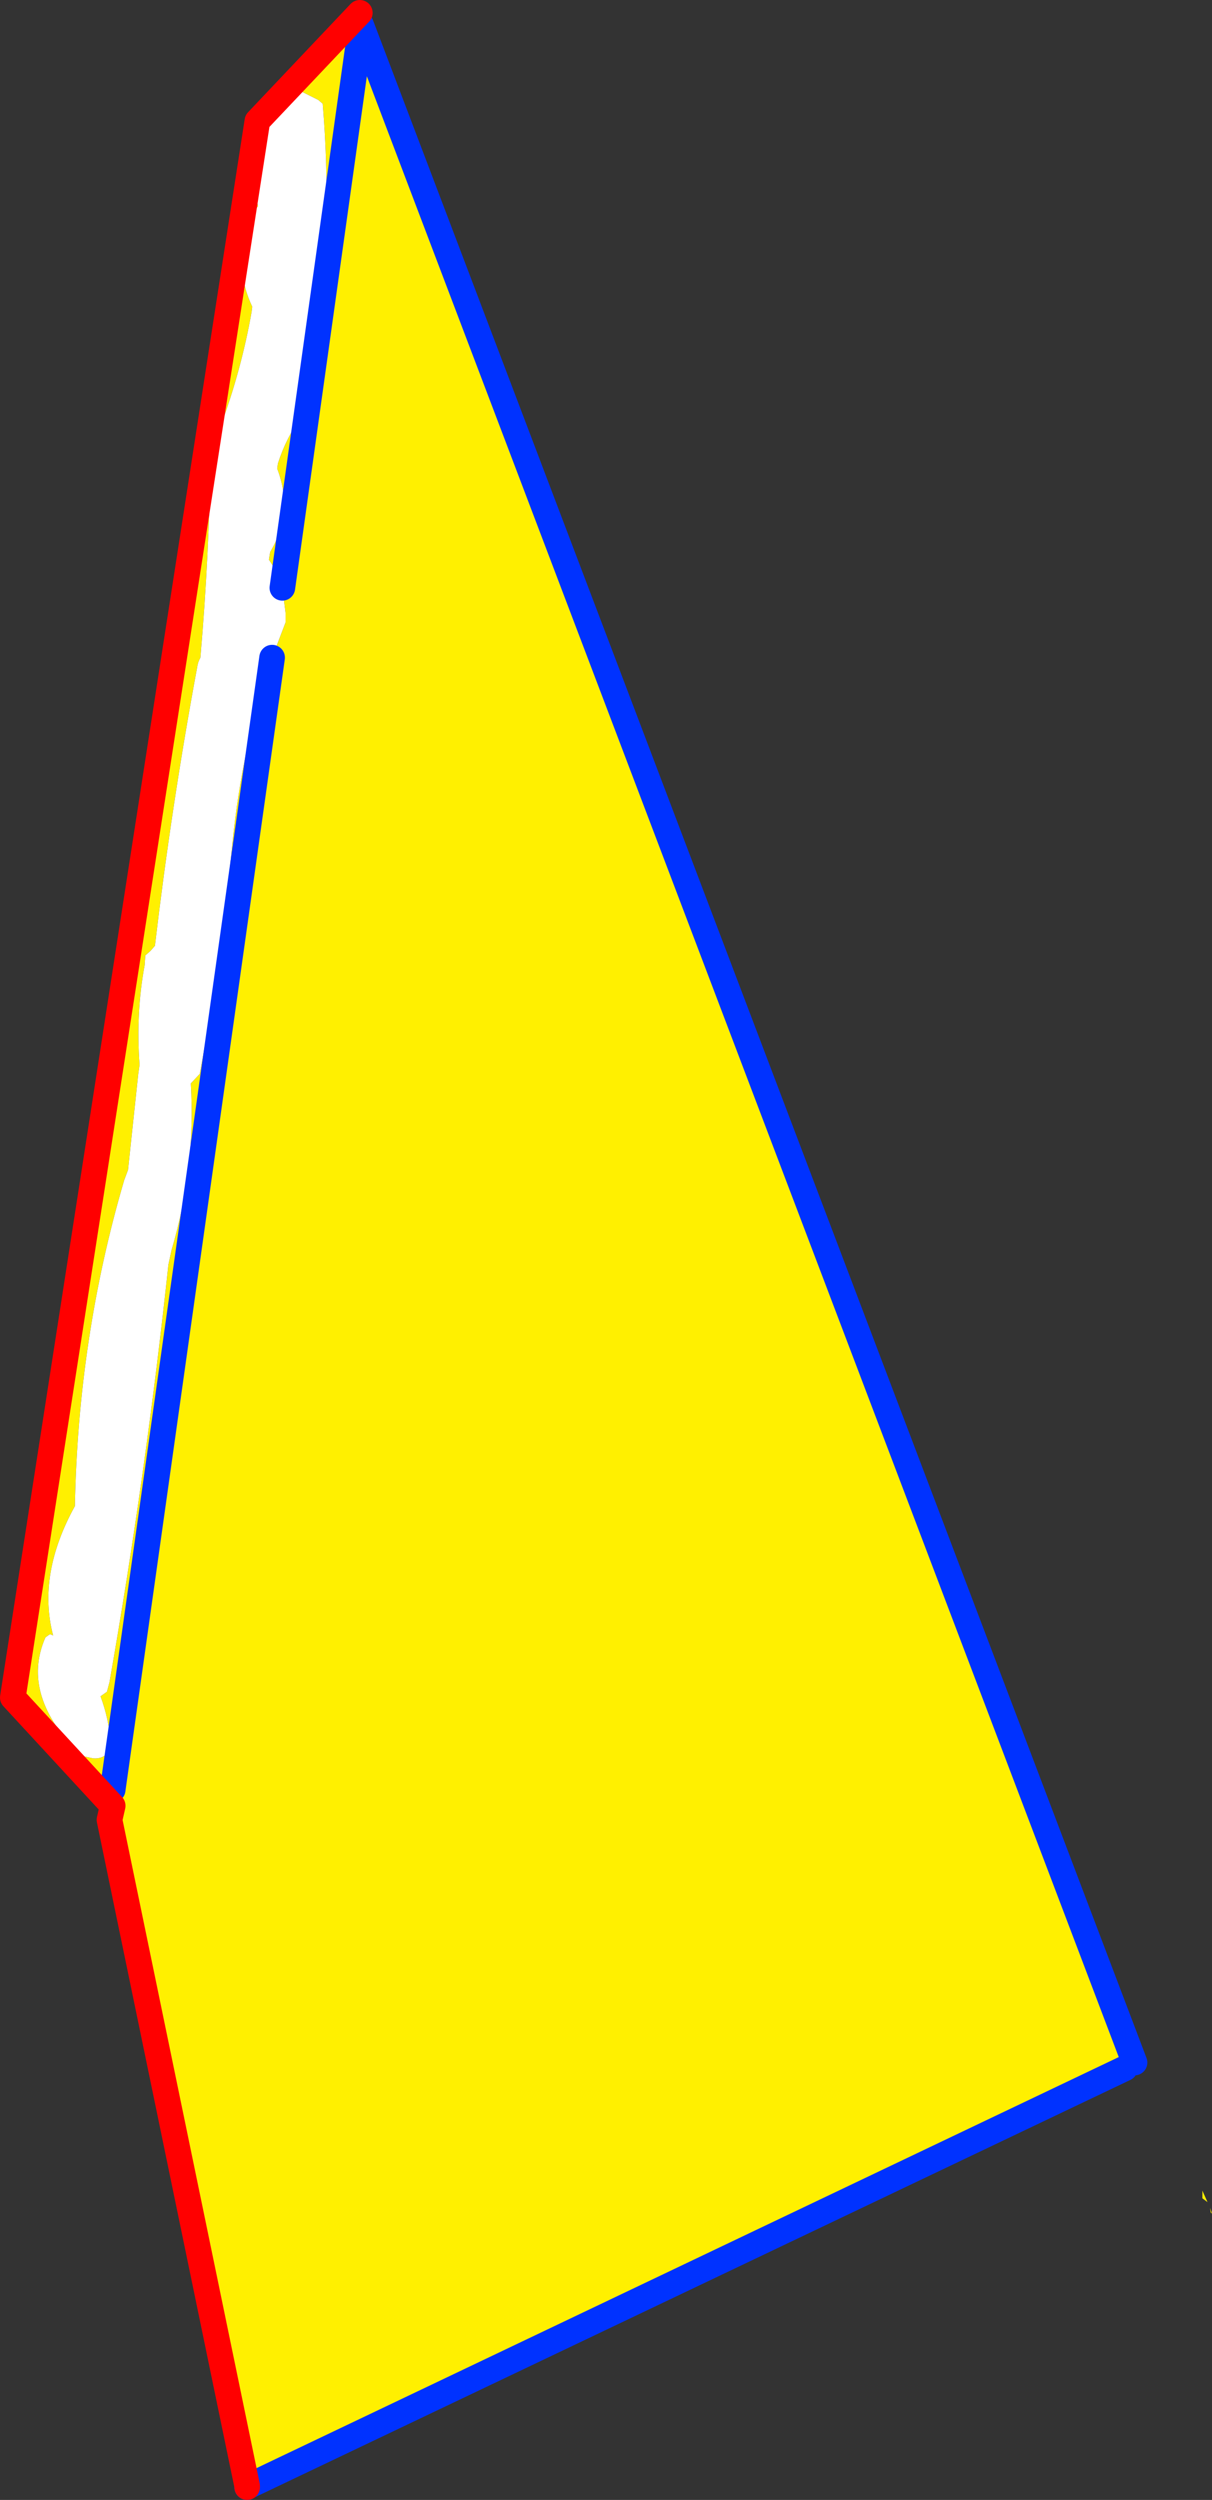
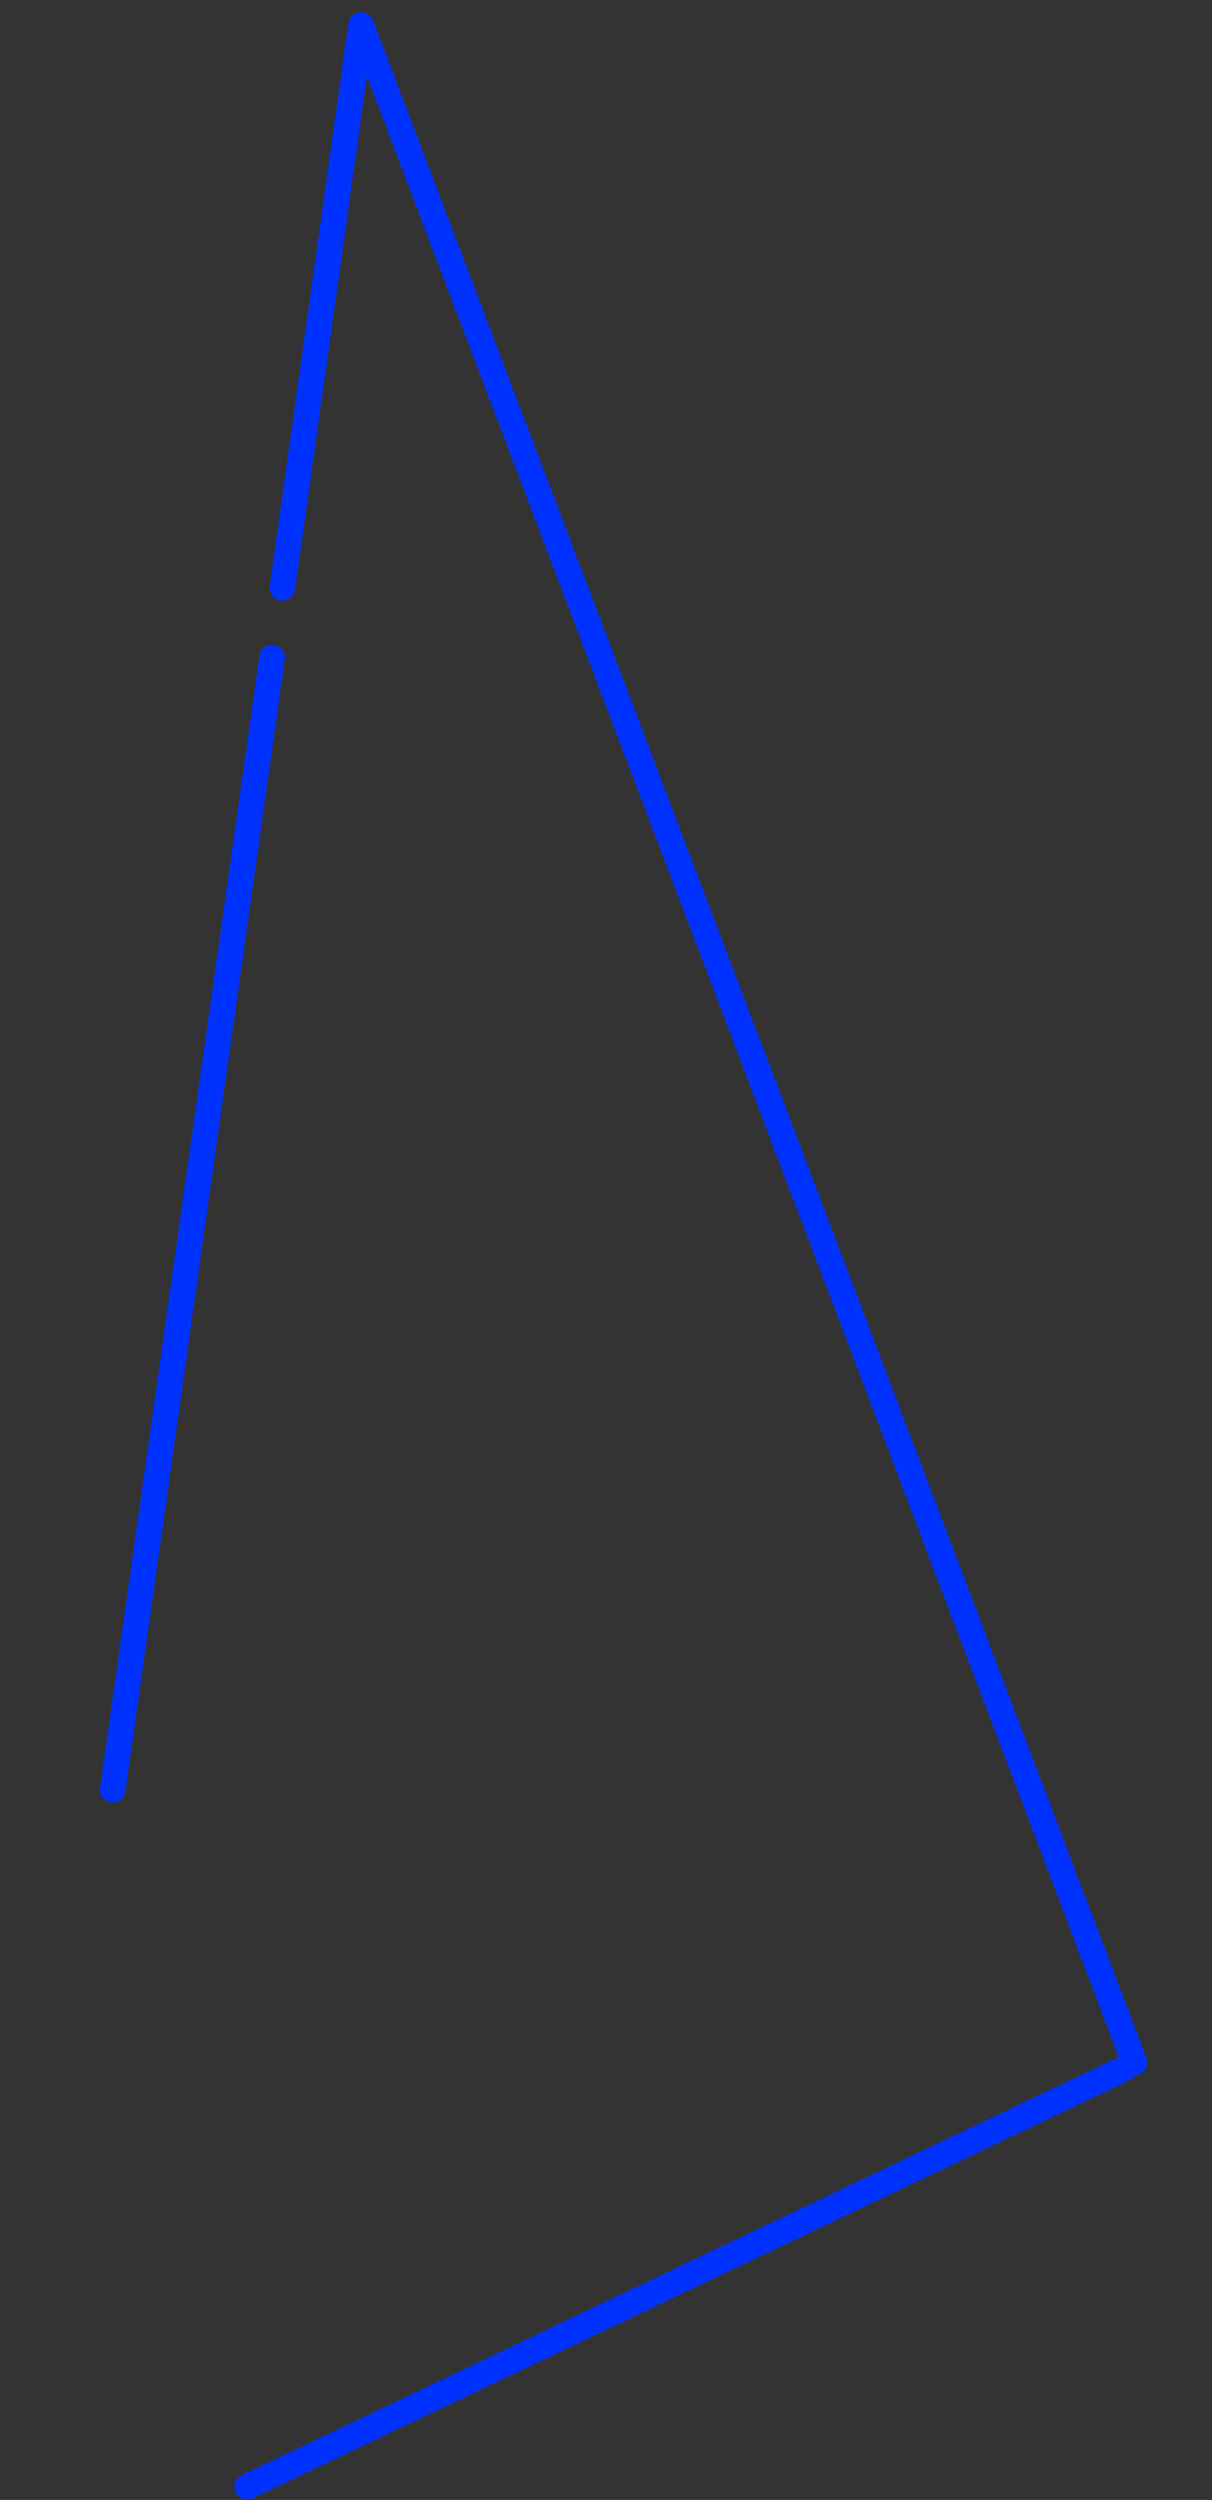
<svg xmlns="http://www.w3.org/2000/svg" height="195.2px" width="94.65px">
  <rect width="100%" height="100%" fill="#333333" stroke="none" />
  <g transform="matrix(1.0, 0.0, 0.0, 1.0, -403.3, -93.95)">
-     <path d="M431.4 94.95 L431.5 95.9 491.9 255.0 491.15 255.45 422.65 288.1 422.6 288.05 411.85 236.05 412.1 234.95 404.3 226.5 423.4 103.4 431.4 94.95 M425.35 139.85 Q425.0 138.65 424.3 137.65 L424.4 137.05 Q426.25 133.95 424.95 130.55 L425.0 130.15 Q425.65 128.1 426.9 126.4 L427.2 125.35 Q429.5 113.95 428.5 102.05 L428.15 101.75 426.75 101.05 426.1 101.2 425.6 101.4 Q422.3 104.9 423.45 110.05 L422.85 110.8 422.55 111.55 422.45 112.25 Q421.7 115.15 423.0 117.9 L422.95 118.3 Q422.15 122.85 420.5 127.3 L420.15 127.65 419.8 128.05 419.75 129.2 Q419.65 137.3 418.95 145.3 418.75 145.65 418.7 146.05 416.7 156.8 415.4 167.8 L415.05 168.2 414.65 168.55 414.6 169.3 Q413.9 173.05 414.2 177.1 L414.1 177.8 413.3 185.3 413.0 186.1 Q409.4 198.35 409.15 211.55 406.2 216.9 407.45 221.65 L407.2 221.55 406.85 221.8 Q404.85 226.35 409.65 231.05 L410.6 231.25 Q411.3 231.3 411.75 230.8 L411.95 230.05 Q411.8 228.15 411.15 226.4 L411.65 226.05 411.85 225.3 Q414.7 209.05 416.45 192.7 L416.7 191.55 Q418.6 185.1 418.2 178.55 L418.9 177.8 Q420.55 168.95 421.45 159.8 422.2 152.2 424.55 145.3 L425.6 142.55 425.6 141.8 425.35 139.85 431.5 95.9 425.35 139.85 M412.1 233.7 L424.55 145.3 412.1 233.7 M497.95 266.8 L497.85 266.7 497.8 266.35 497.95 266.8 M497.2 265.6 L497.2 265.45 497.2 265.0 497.6 265.9 497.2 265.6" fill="#fff000" fill-rule="evenodd" stroke="none" />
-     <path d="M424.55 145.3 Q422.2 152.2 421.45 159.8 420.55 168.95 418.9 177.8 L418.2 178.55 Q418.6 185.1 416.7 191.55 L416.45 192.7 Q414.7 209.05 411.85 225.3 L411.65 226.05 411.15 226.4 Q411.8 228.15 411.95 230.05 L411.75 230.8 Q411.3 231.3 410.6 231.25 L409.65 231.05 Q404.85 226.35 406.85 221.8 L407.2 221.55 407.45 221.65 Q406.2 216.9 409.15 211.55 409.4 198.35 413.0 186.1 L413.3 185.3 414.1 177.8 414.2 177.1 Q413.9 173.05 414.6 169.3 L414.65 168.55 415.05 168.2 415.4 167.8 Q416.7 156.8 418.7 146.05 418.75 145.65 418.95 145.3 419.65 137.3 419.75 129.2 L419.8 128.05 420.15 127.65 420.5 127.3 Q422.15 122.85 422.95 118.3 L423.0 117.9 Q421.7 115.15 422.45 112.25 L422.55 111.55 422.85 110.8 423.45 110.05 Q422.3 104.9 425.6 101.4 L426.1 101.2 426.75 101.05 428.15 101.75 428.5 102.05 Q429.5 113.95 427.2 125.35 L426.9 126.4 Q425.65 128.1 425.0 130.15 L424.95 130.55 Q426.25 133.95 424.4 137.05 L424.3 137.65 Q425.0 138.65 425.35 139.85 L425.6 141.8 425.6 142.55 424.55 145.3" fill="#ffffff" fill-rule="evenodd" stroke="none" />
    <path d="M431.5 95.9 L491.9 255.0 M491.15 255.45 L422.65 288.1 422.6 288.15 M425.35 139.85 L431.5 95.9 M424.55 145.3 L412.1 233.7" fill="none" stroke="#0032ff" stroke-linecap="round" stroke-linejoin="round" stroke-width="2.0" />
-     <path d="M422.6 288.15 L422.6 288.05 411.85 236.05 412.1 234.95 404.3 226.5 423.4 103.4 431.4 94.95" fill="none" stroke="#ff0000" stroke-linecap="round" stroke-linejoin="round" stroke-width="2.0" />
  </g>
</svg>